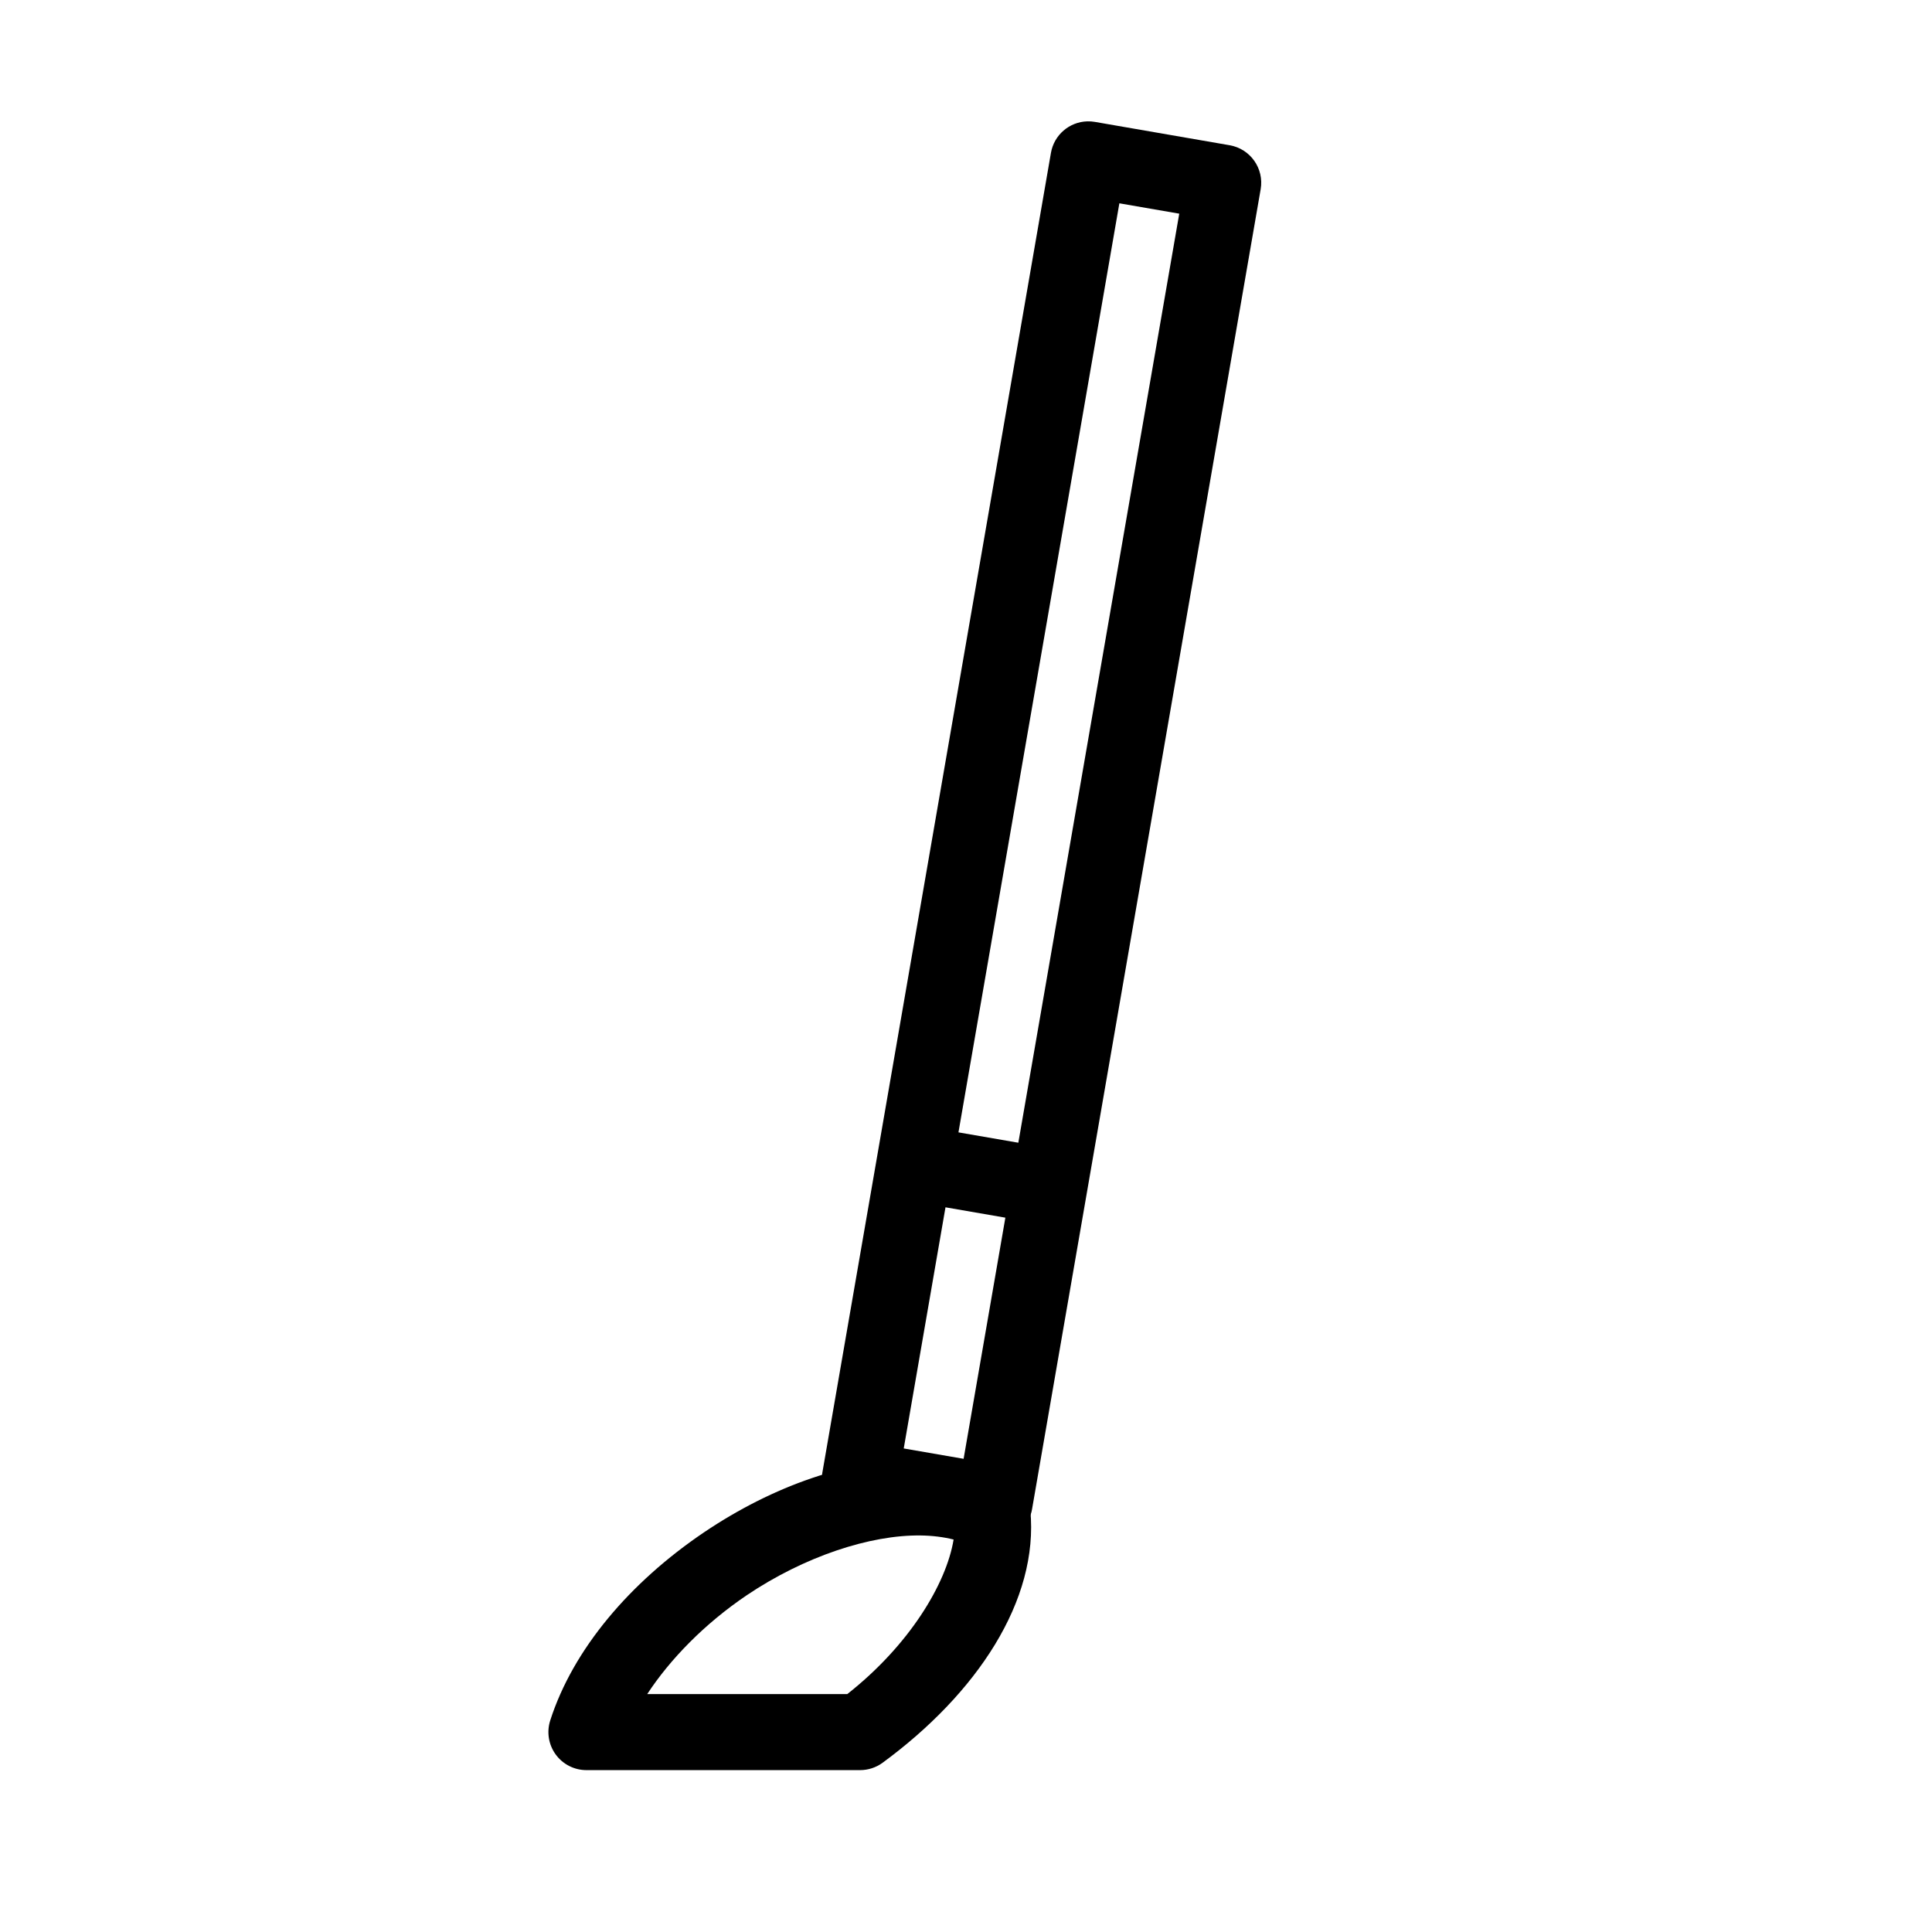
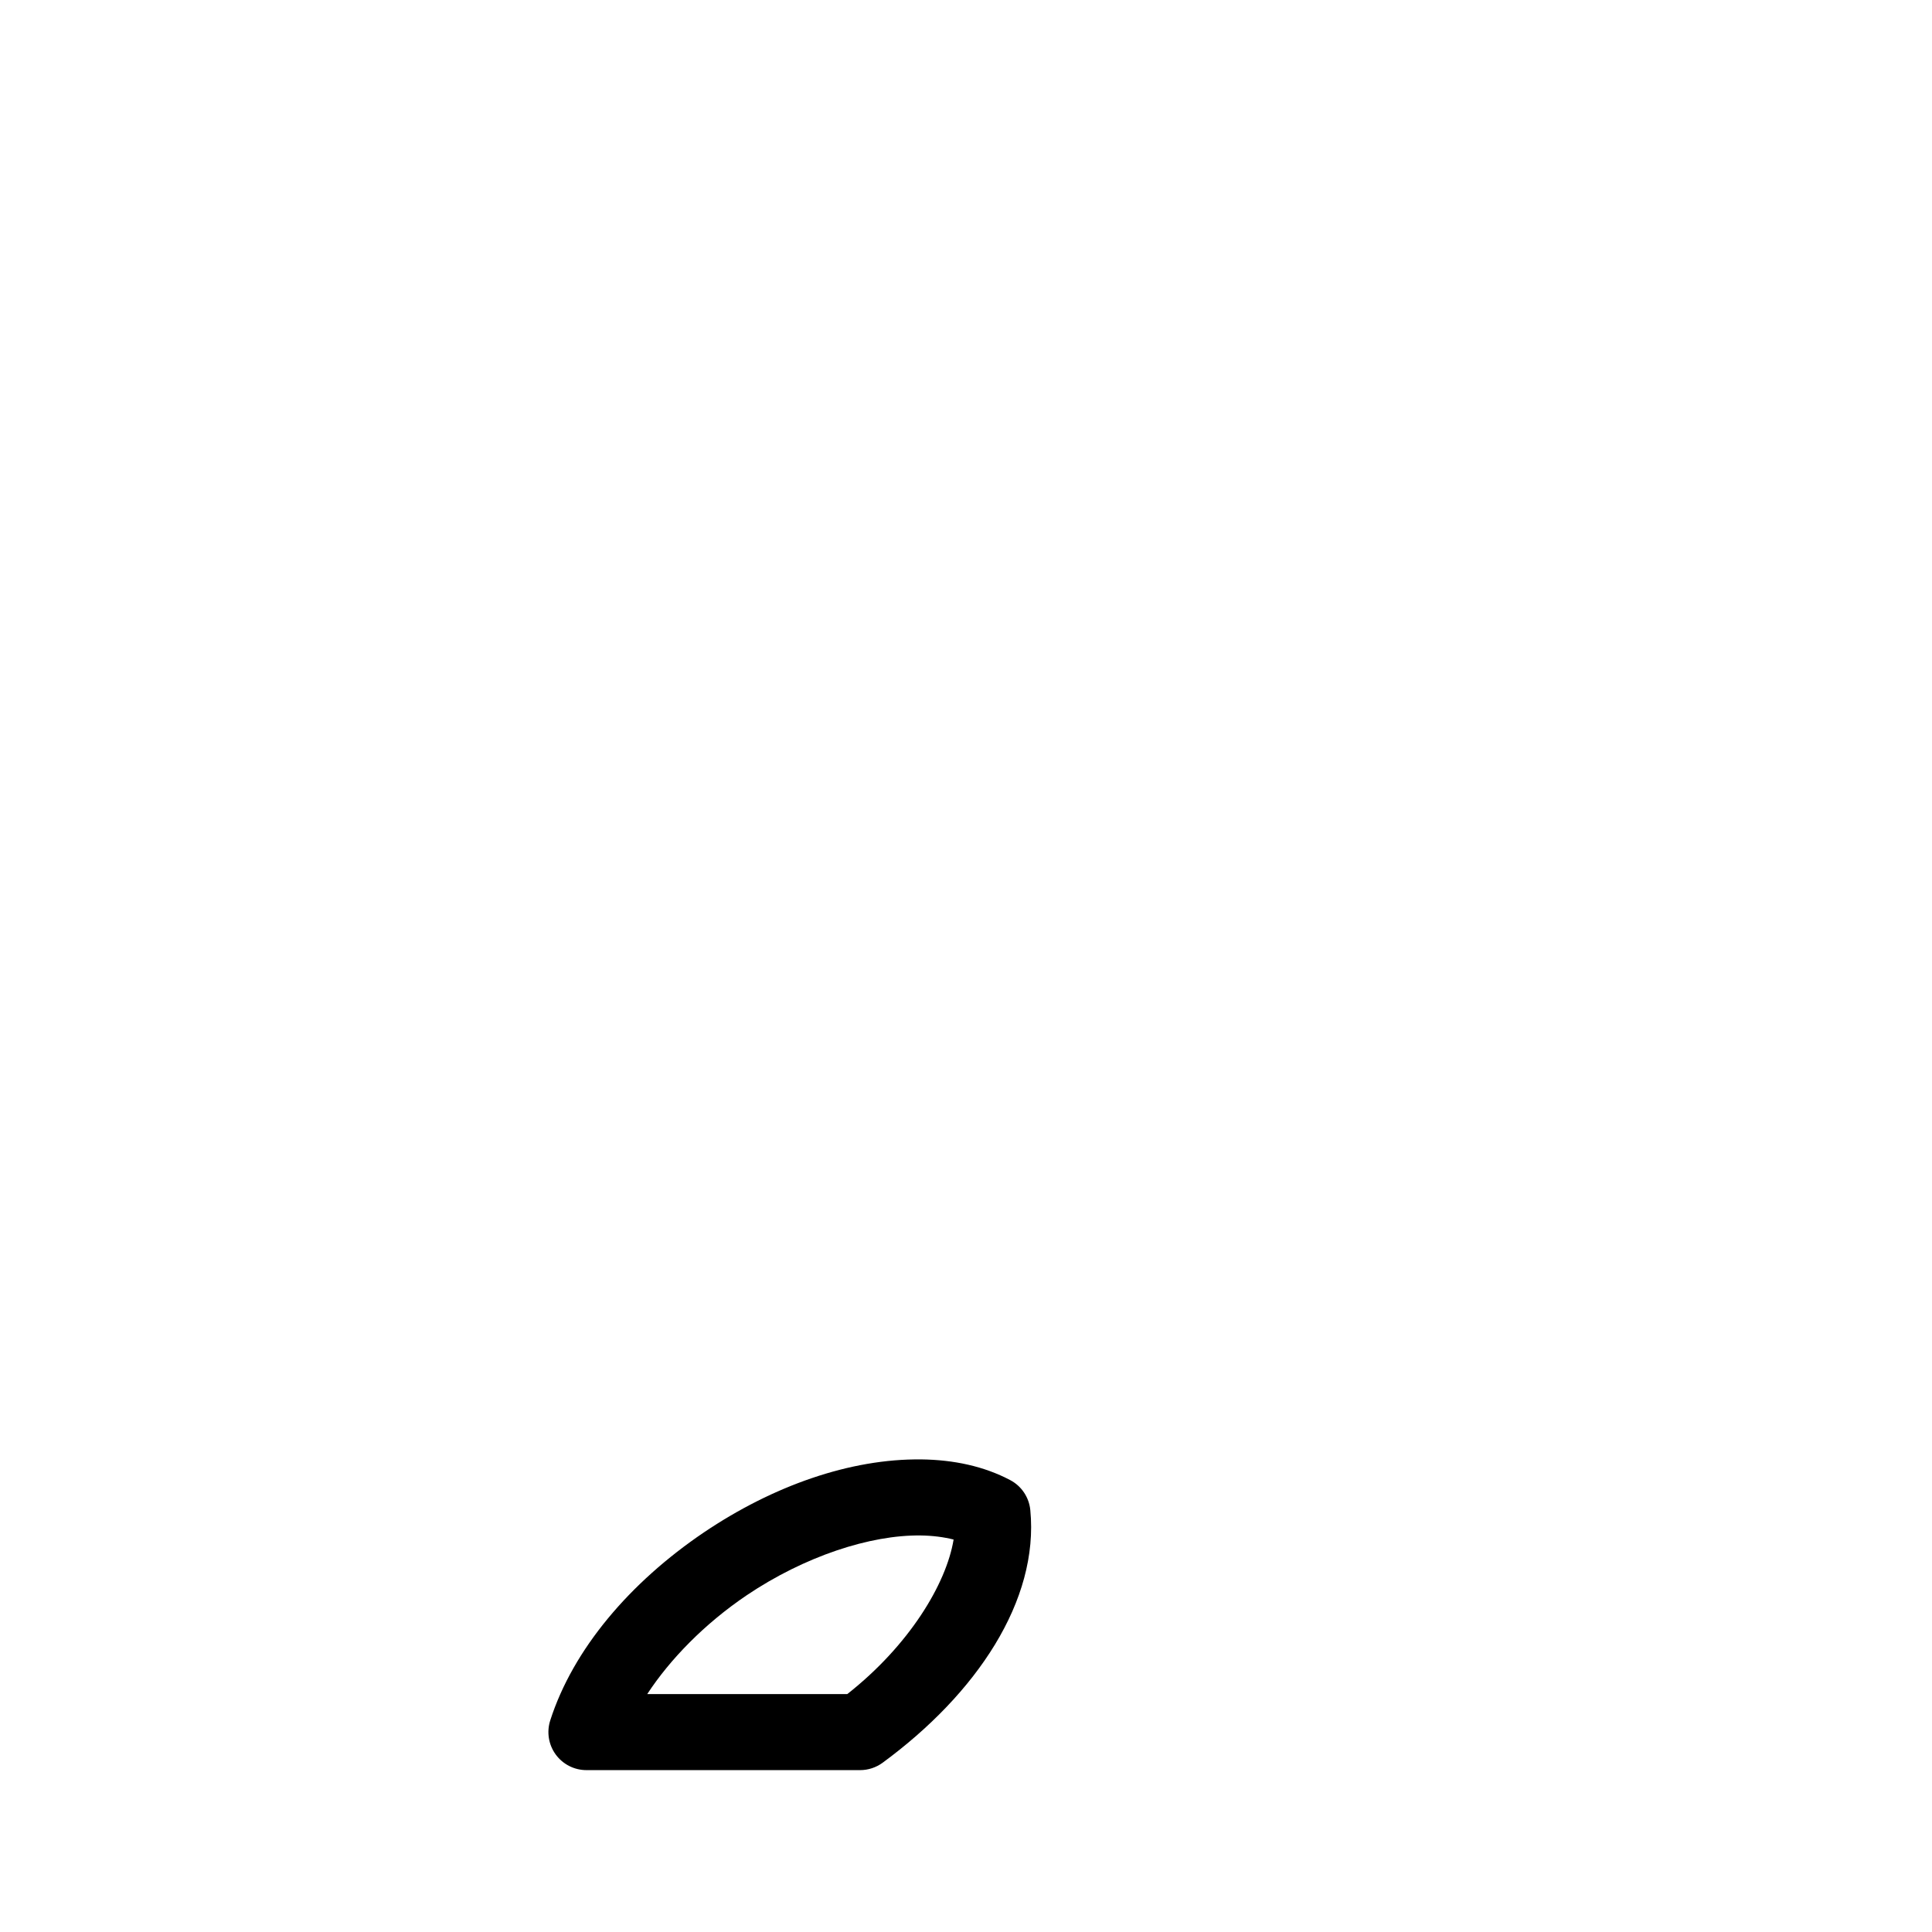
<svg xmlns="http://www.w3.org/2000/svg" fill="#000000" width="800px" height="800px" version="1.1" viewBox="144 144 512 512">
  <g>
    <path d="m388.14 530.76c-18.805-0.227-39.258 6.988-57.555 19.312-0.004 0.004-0.008 0.004-0.012 0.008-19.629 13.27-34.695 30.969-40.758 49.863-0.98 3.066-0.441 6.414 1.453 9.016 1.898 2.602 4.922 4.141 8.141 4.141h72.531c2.144 0 4.234-0.688 5.961-1.953 24.887-18.27 41.484-42.969 39.141-66.969v-0.004c-0.328-3.367-2.324-6.344-5.316-7.926-6.953-3.68-14.996-5.387-23.586-5.492zm-0.242 20.152c3.305 0.039 6.246 0.438 8.816 1.082-1.93 11.773-11.793 28.07-28.18 40.957h-53.012c6.055-9.242 15.203-18.641 26.324-26.164 15.418-10.387 32.828-16.031 46.047-15.871z" />
-     <path d="m432.15 176.16c-4.793 0.137-8.824 3.629-9.641 8.352l-60.59 349.83v0.004c-0.172 0.992-0.191 2.008-0.062 3.008 0.043 0.336 0.102 0.664 0.176 0.992 0.078 0.328 0.172 0.652 0.277 0.969 0.219 0.637 0.5 1.25 0.836 1.832 0.34 0.578 0.738 1.125 1.184 1.625 0.227 0.25 0.461 0.492 0.707 0.719 0.25 0.227 0.508 0.441 0.777 0.641 0.539 0.402 1.117 0.75 1.723 1.039 0.609 0.289 1.242 0.516 1.895 0.676 0.23 0.059 0.465 0.105 0.699 0.145l35.723 6.188c0.328 0.059 0.664 0.098 1 0.121 3.066 0.223 6.066-0.973 8.145-3.238 0.68-0.746 1.25-1.586 1.68-2.5 0.289-0.605 0.516-1.242 0.676-1.895 0.059-0.23 0.105-0.461 0.145-0.695l14.508-83.762 46.082-266.07c0.949-5.484-2.727-10.699-8.211-11.648l-35.723-6.188c-0.66-0.113-1.332-0.164-2.004-0.145zm8.496 21.719 15.867 2.746-42.645 246.21-15.867-2.746 42.641-246.21zm-46.082 266.07 15.867 2.746-11.066 63.906-15.867-2.746z" />
  </g>
</svg>